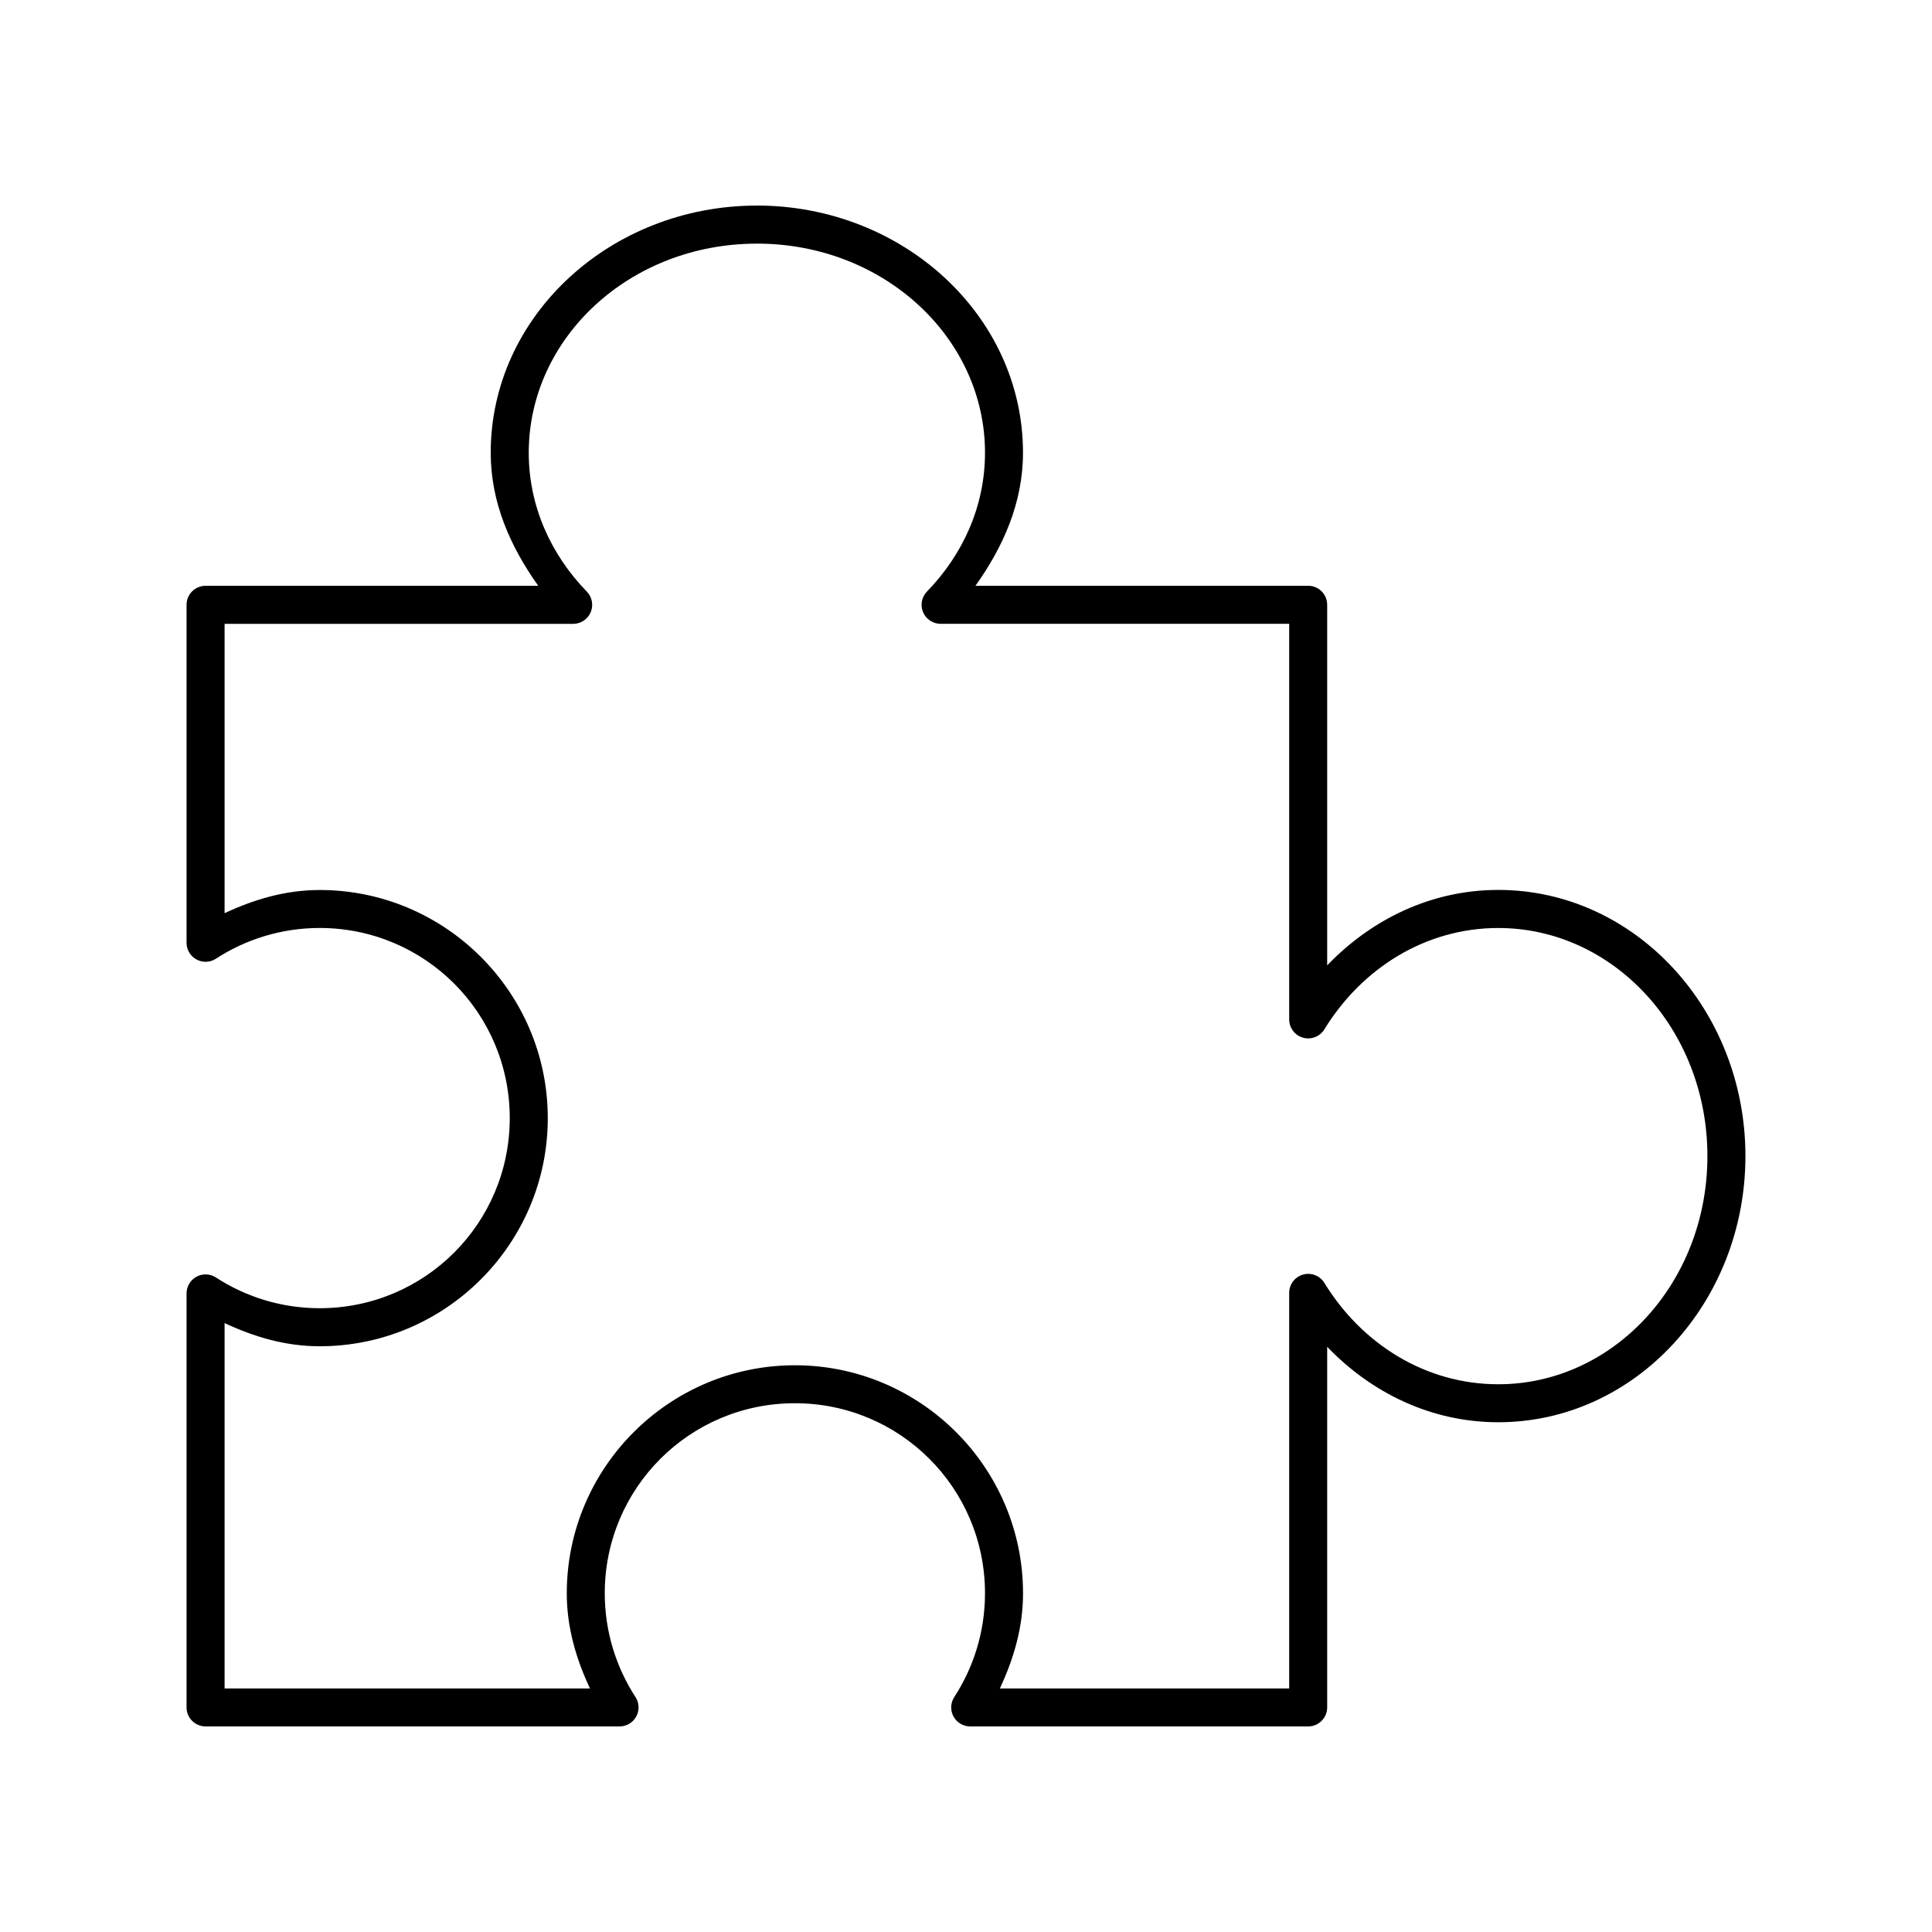
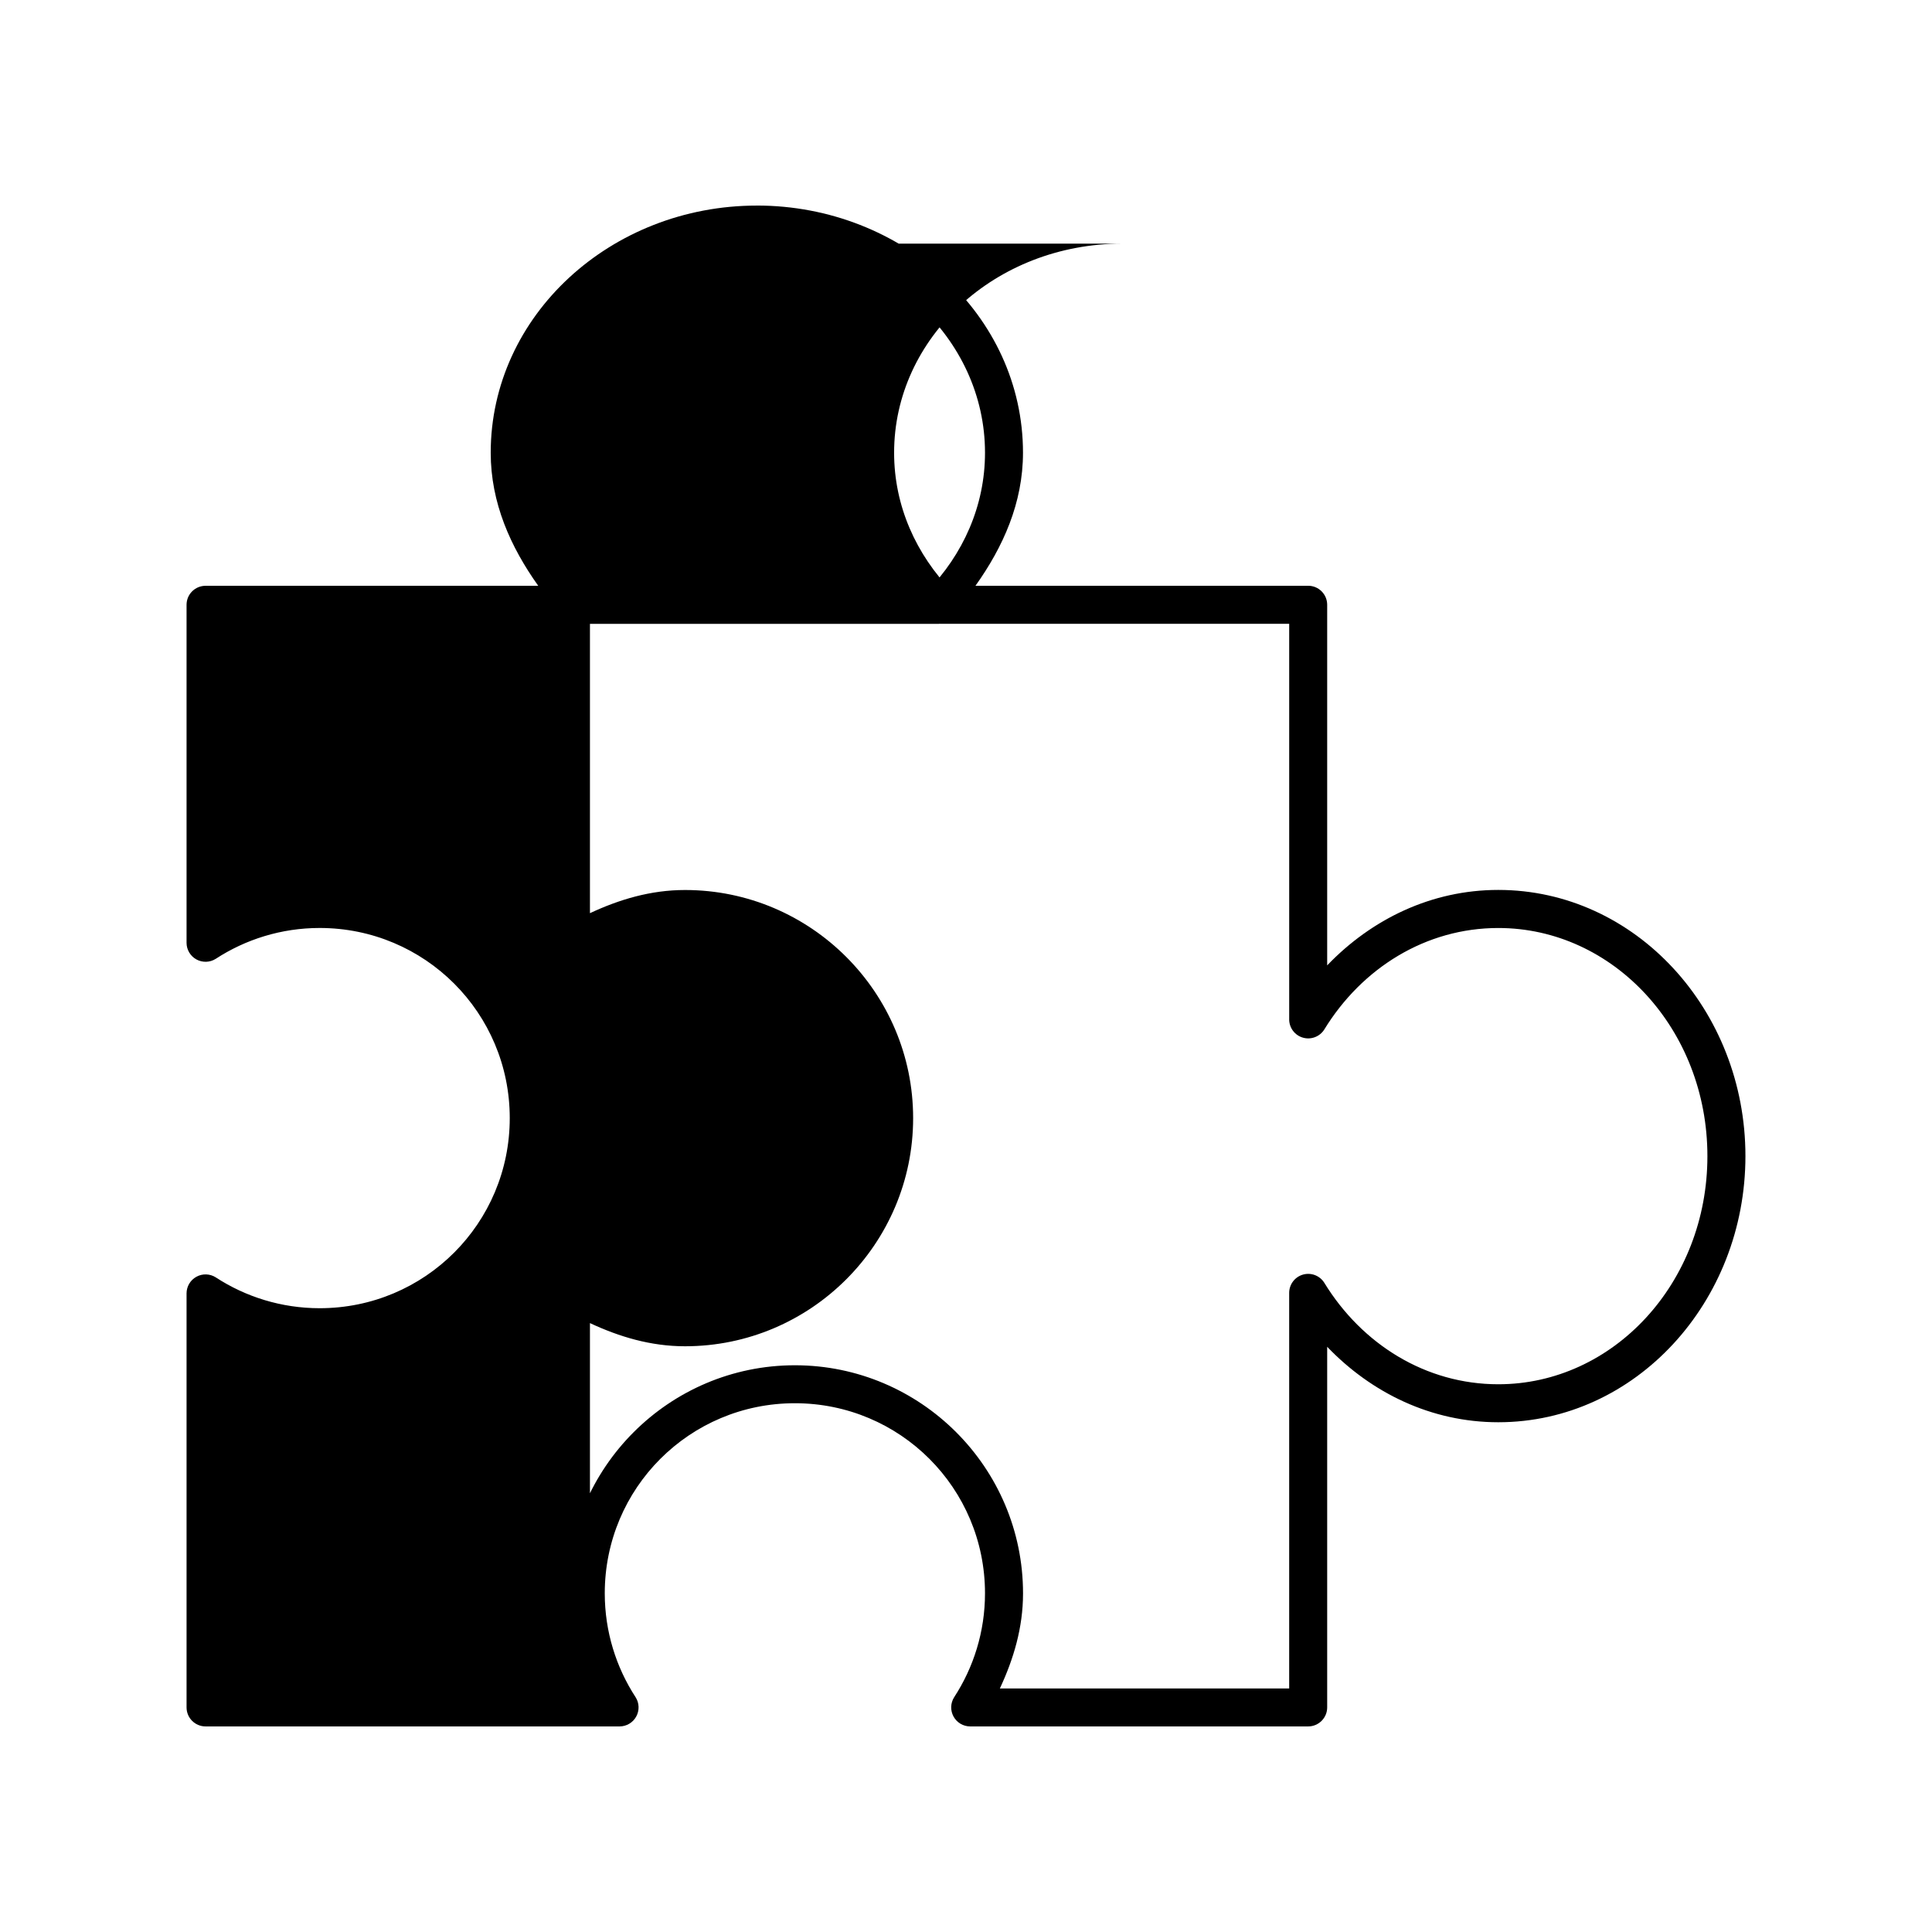
<svg xmlns="http://www.w3.org/2000/svg" fill="#000000" width="800px" height="800px" version="1.1" viewBox="144 144 512 512">
-   <path d="m344.58 198.48c-38.684 0-70.535 29.156-70.535 65.496 0 13.301 5.273 24.984 12.594 35.266h-88.168 0.008c-2.785 0-5.039 2.254-5.039 5.035v89.586c0.004 1.828 1.004 3.512 2.606 4.394 1.602 0.883 3.559 0.828 5.109-0.145 7.906-5.156 17.398-8.188 27.551-8.188 27.883 0 50.383 22.496 50.383 50.383 0 27.883-22.496 50.383-50.383 50.383-10.156 0-19.645-3.031-27.551-8.188v-0.004c-1.551-0.969-3.508-1.027-5.109-0.141-1.602 0.883-2.602 2.562-2.606 4.394v109.73c0 2.781 2.254 5.039 5.039 5.039h109.73c1.828-0.008 3.512-1.004 4.394-2.609 0.883-1.602 0.828-3.555-0.145-5.106-5.156-7.906-8.188-17.398-8.188-27.551 0-27.887 22.496-50.383 50.383-50.383 27.883 0 50.383 22.496 50.383 50.383 0 10.156-3.031 19.645-8.188 27.551-0.973 1.551-1.027 3.504-0.145 5.106 0.883 1.605 2.562 2.602 4.394 2.609h89.582c2.781 0 5.039-2.258 5.039-5.039v-95.566c11.754 12.25 27.617 19.996 45.344 19.996 36.34 0 65.496-31.848 65.496-70.535 0-38.684-29.156-70.535-65.496-70.535-17.727 0-33.586 7.746-45.344 19.996v-95.566c0-2.781-2.258-5.035-5.039-5.035h-88.168c7.324-10.281 12.594-21.965 12.594-35.266 0-36.34-31.848-65.496-70.535-65.496zm0 10.078c33.66 0 60.457 24.98 60.457 55.418 0 14.125-5.832 26.977-15.43 36.84h0.004c-1.379 1.457-1.766 3.59-0.977 5.438 0.785 1.844 2.59 3.047 4.598 3.062h92.418v104.86h-0.004c0.016 2.234 1.496 4.195 3.644 4.812 2.148 0.617 4.445-0.25 5.644-2.137 10.004-16.34 26.926-26.922 46.129-26.922 30.441 0 55.418 26.797 55.418 60.457s-24.98 60.457-55.418 60.457c-19.203 0-36.125-10.582-46.129-26.922-1.199-1.887-3.496-2.754-5.644-2.137-2.148 0.621-3.629 2.578-3.644 4.812v104.86h-76.672c3.621-7.762 6.141-16.082 6.141-25.191 0-33.332-27.129-60.457-60.457-60.457s-60.457 27.125-60.457 60.457c0 9.109 2.516 17.43 6.141 25.191h-96.824v-96.824c7.762 3.621 16.082 6.141 25.191 6.141 33.332 0 60.457-27.129 60.457-60.457 0-33.328-27.125-60.457-60.457-60.457-9.109 0-17.43 2.516-25.191 6.141v-76.672h92.418l-0.004-0.004c2.008-0.016 3.812-1.219 4.598-3.062 0.785-1.848 0.402-3.981-0.977-5.438-9.594-9.863-15.43-22.715-15.43-36.84 0-30.441 26.797-55.418 60.457-55.418z" />
+   <path d="m344.58 198.48c-38.684 0-70.535 29.156-70.535 65.496 0 13.301 5.273 24.984 12.594 35.266h-88.168 0.008c-2.785 0-5.039 2.254-5.039 5.035v89.586c0.004 1.828 1.004 3.512 2.606 4.394 1.602 0.883 3.559 0.828 5.109-0.145 7.906-5.156 17.398-8.188 27.551-8.188 27.883 0 50.383 22.496 50.383 50.383 0 27.883-22.496 50.383-50.383 50.383-10.156 0-19.645-3.031-27.551-8.188v-0.004c-1.551-0.969-3.508-1.027-5.109-0.141-1.602 0.883-2.602 2.562-2.606 4.394v109.73c0 2.781 2.254 5.039 5.039 5.039h109.73c1.828-0.008 3.512-1.004 4.394-2.609 0.883-1.602 0.828-3.555-0.145-5.106-5.156-7.906-8.188-17.398-8.188-27.551 0-27.887 22.496-50.383 50.383-50.383 27.883 0 50.383 22.496 50.383 50.383 0 10.156-3.031 19.645-8.188 27.551-0.973 1.551-1.027 3.504-0.145 5.106 0.883 1.605 2.562 2.602 4.394 2.609h89.582c2.781 0 5.039-2.258 5.039-5.039v-95.566c11.754 12.25 27.617 19.996 45.344 19.996 36.34 0 65.496-31.848 65.496-70.535 0-38.684-29.156-70.535-65.496-70.535-17.727 0-33.586 7.746-45.344 19.996v-95.566c0-2.781-2.258-5.035-5.039-5.035h-88.168c7.324-10.281 12.594-21.965 12.594-35.266 0-36.34-31.848-65.496-70.535-65.496zm0 10.078c33.66 0 60.457 24.98 60.457 55.418 0 14.125-5.832 26.977-15.43 36.84h0.004c-1.379 1.457-1.766 3.59-0.977 5.438 0.785 1.844 2.59 3.047 4.598 3.062h92.418v104.86h-0.004c0.016 2.234 1.496 4.195 3.644 4.812 2.148 0.617 4.445-0.25 5.644-2.137 10.004-16.34 26.926-26.922 46.129-26.922 30.441 0 55.418 26.797 55.418 60.457s-24.98 60.457-55.418 60.457c-19.203 0-36.125-10.582-46.129-26.922-1.199-1.887-3.496-2.754-5.644-2.137-2.148 0.621-3.629 2.578-3.644 4.812v104.86h-76.672c3.621-7.762 6.141-16.082 6.141-25.191 0-33.332-27.129-60.457-60.457-60.457s-60.457 27.125-60.457 60.457c0 9.109 2.516 17.43 6.141 25.191v-96.824c7.762 3.621 16.082 6.141 25.191 6.141 33.332 0 60.457-27.129 60.457-60.457 0-33.328-27.125-60.457-60.457-60.457-9.109 0-17.43 2.516-25.191 6.141v-76.672h92.418l-0.004-0.004c2.008-0.016 3.812-1.219 4.598-3.062 0.785-1.848 0.402-3.981-0.977-5.438-9.594-9.863-15.43-22.715-15.43-36.84 0-30.441 26.797-55.418 60.457-55.418z" />
</svg>